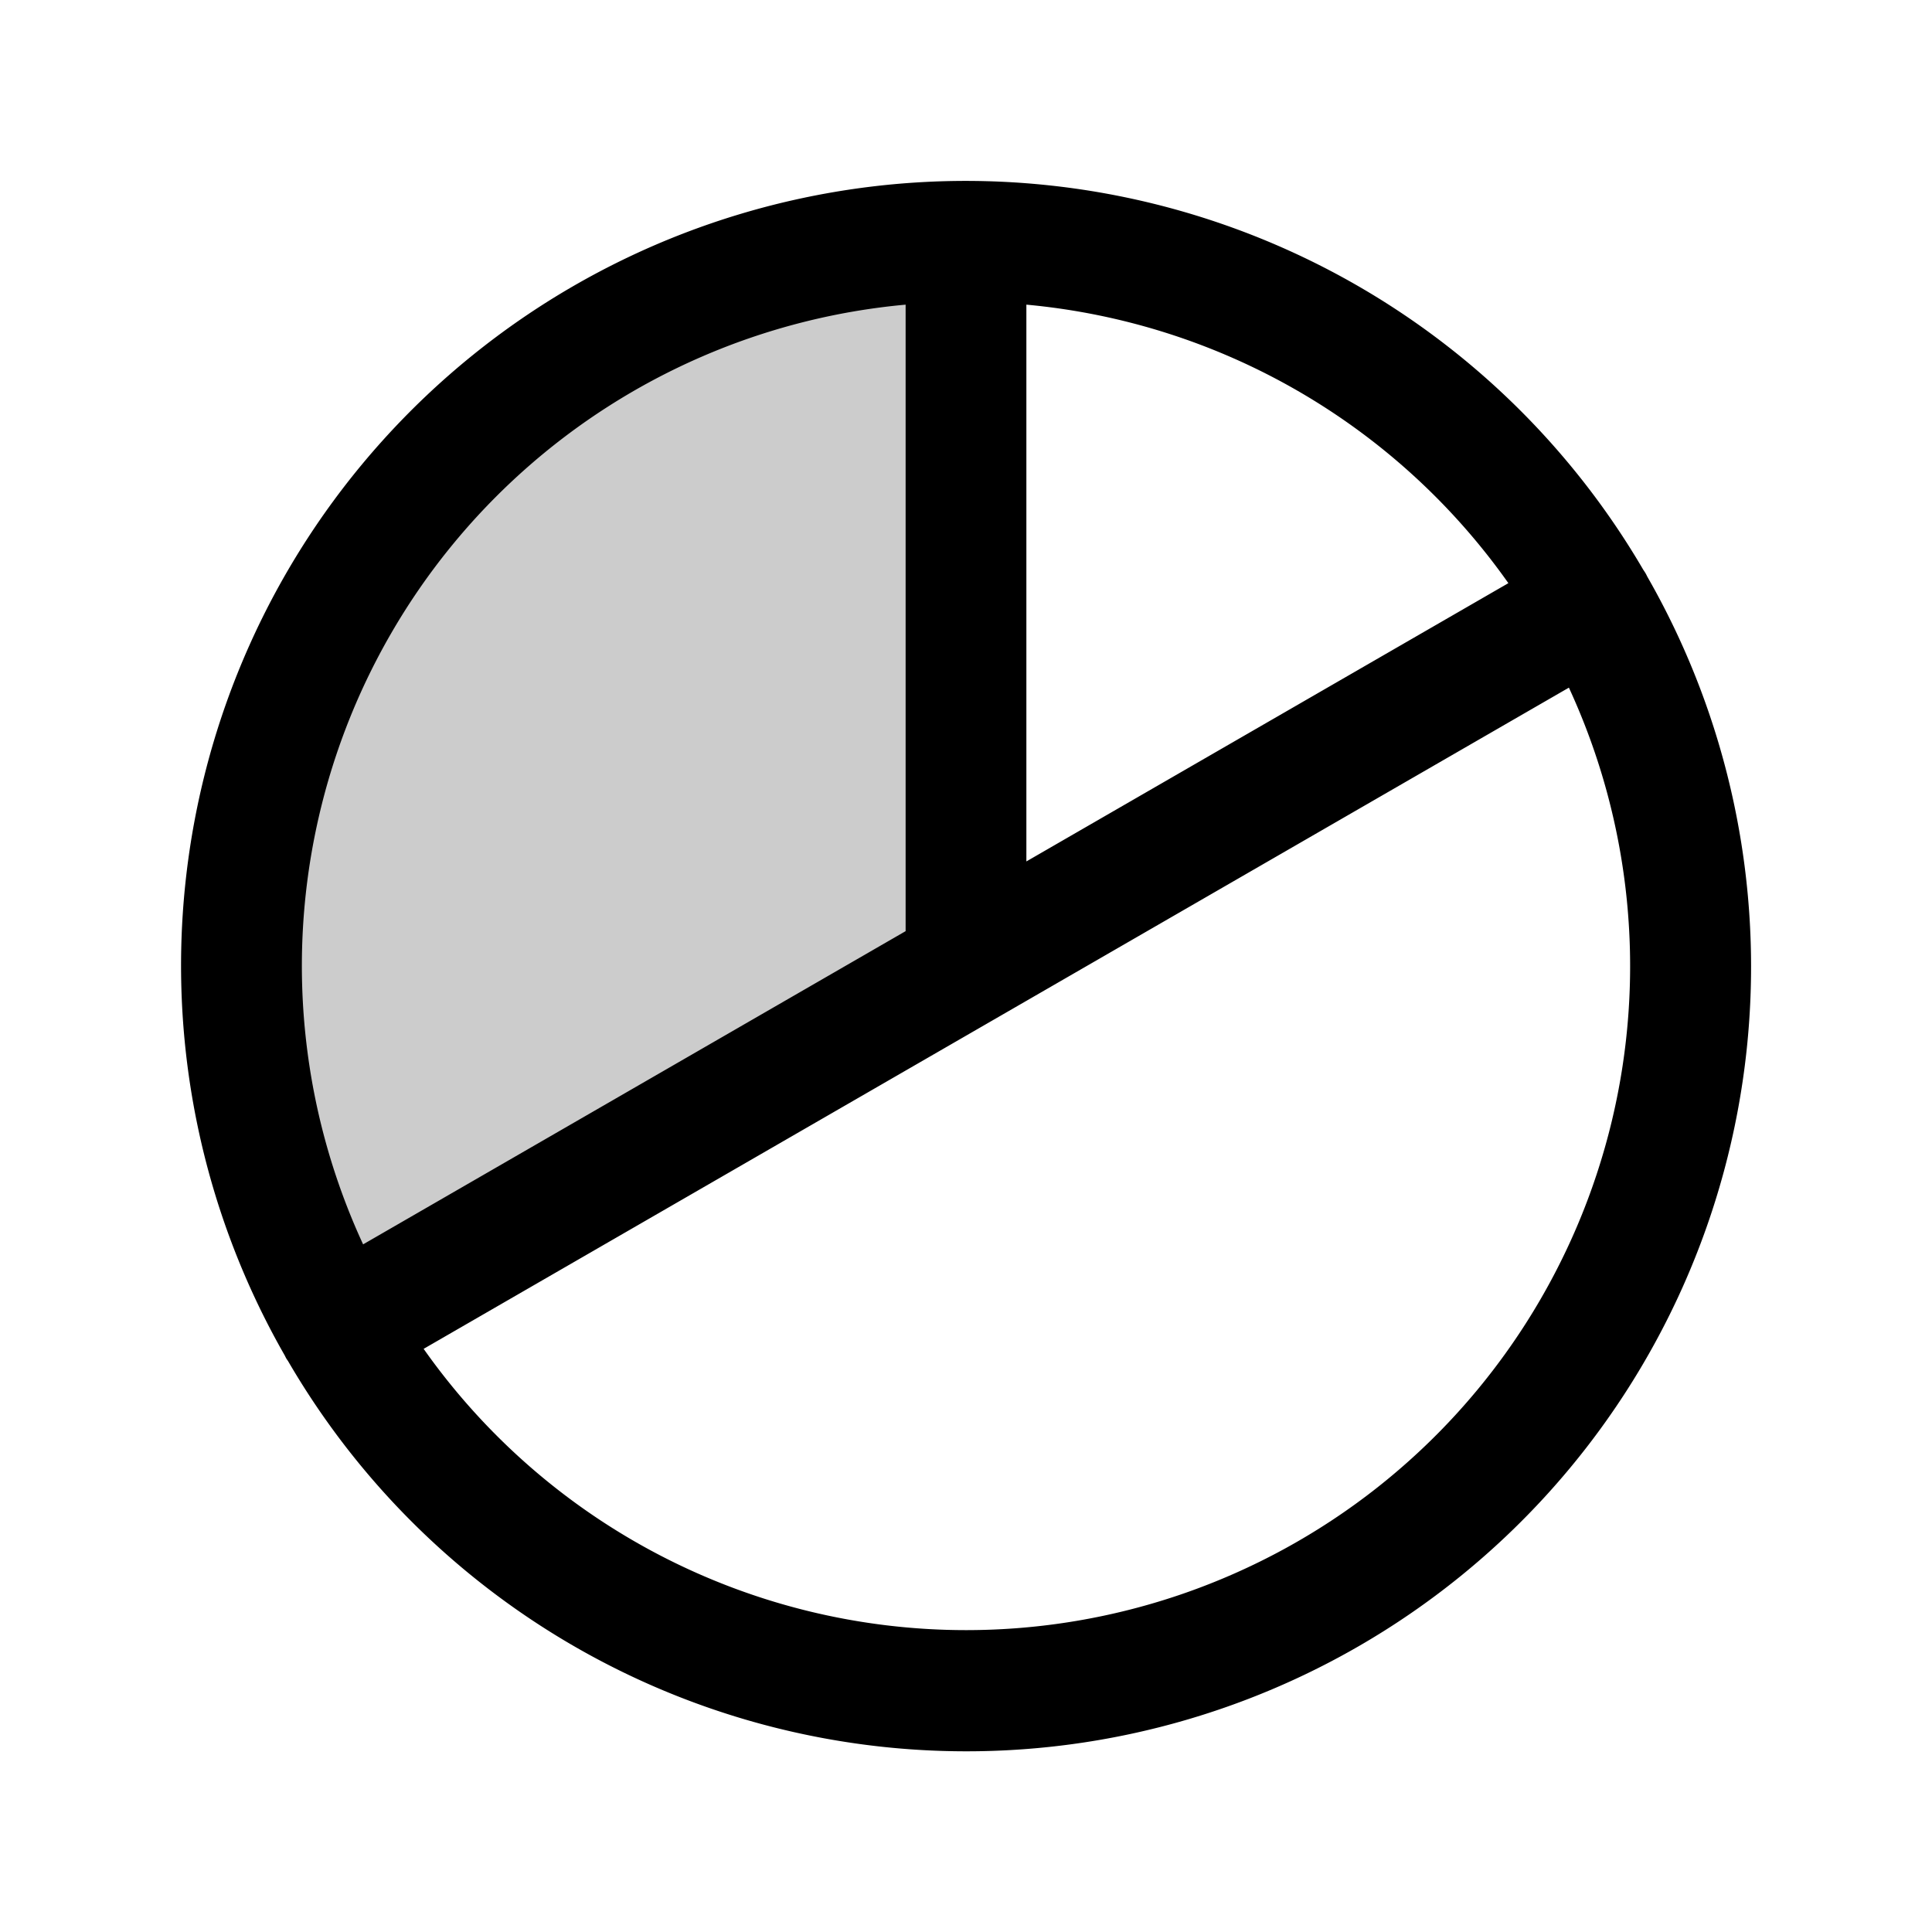
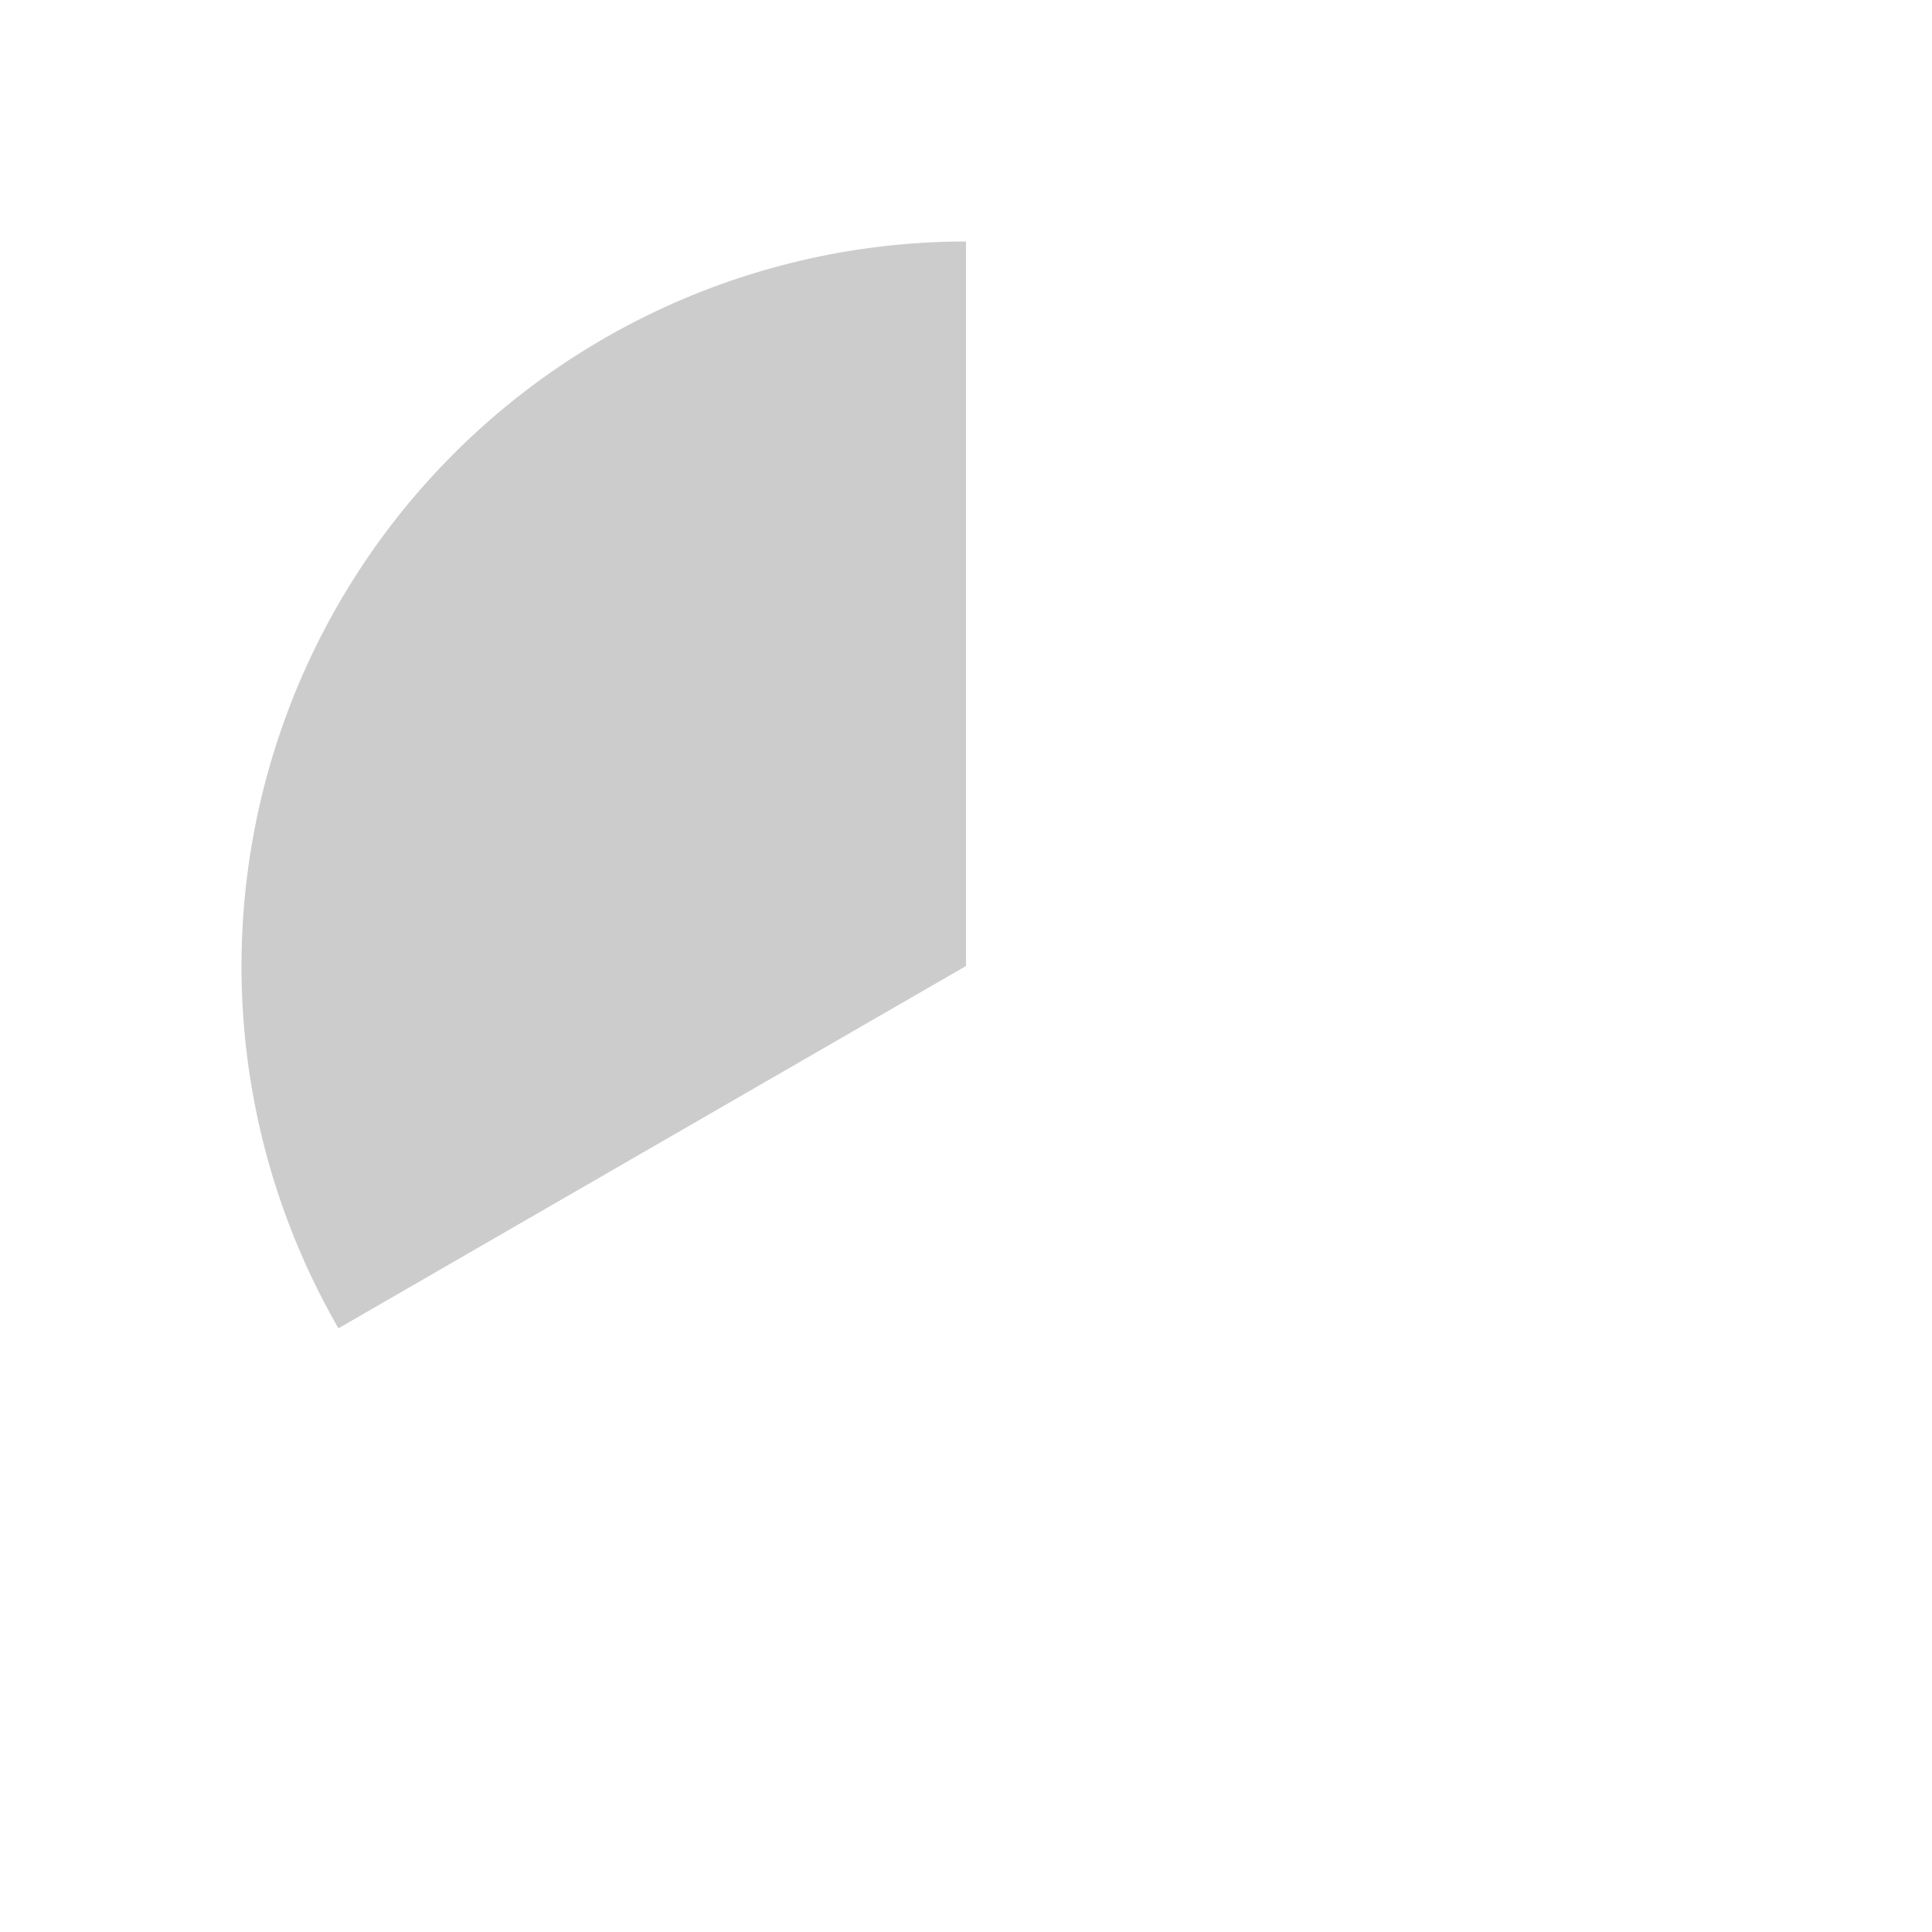
<svg xmlns="http://www.w3.org/2000/svg" fill="#000000" width="800px" height="800px" viewBox="0 0 256 256" id="Flat">
  <g opacity="0.2">
    <path d="M128,128,44.862,176l-.014.008A96.025,96.025,0,0,1,128,32Z" />
  </g>
-   <path d="M218.271,76.399c-.067-.133-.129-.268-.204-.399-.102-.177-.216-.343-.329-.51A103.975,103.975,0,0,0,37.729,179.601c.067.133.129.268.204.399.072.124.159.232.236.351A103.975,103.975,0,0,0,218.271,76.399Zm-18.404.872L136,114.144V40.368A88.028,88.028,0,0,1,199.867,77.271ZM120,40.368v83.014L48.114,164.884A87.975,87.975,0,0,1,120,40.368ZM128,216a87.955,87.955,0,0,1-71.867-37.271L207.886,91.116A87.98,87.98,0,0,1,128,216Z" />
</svg>